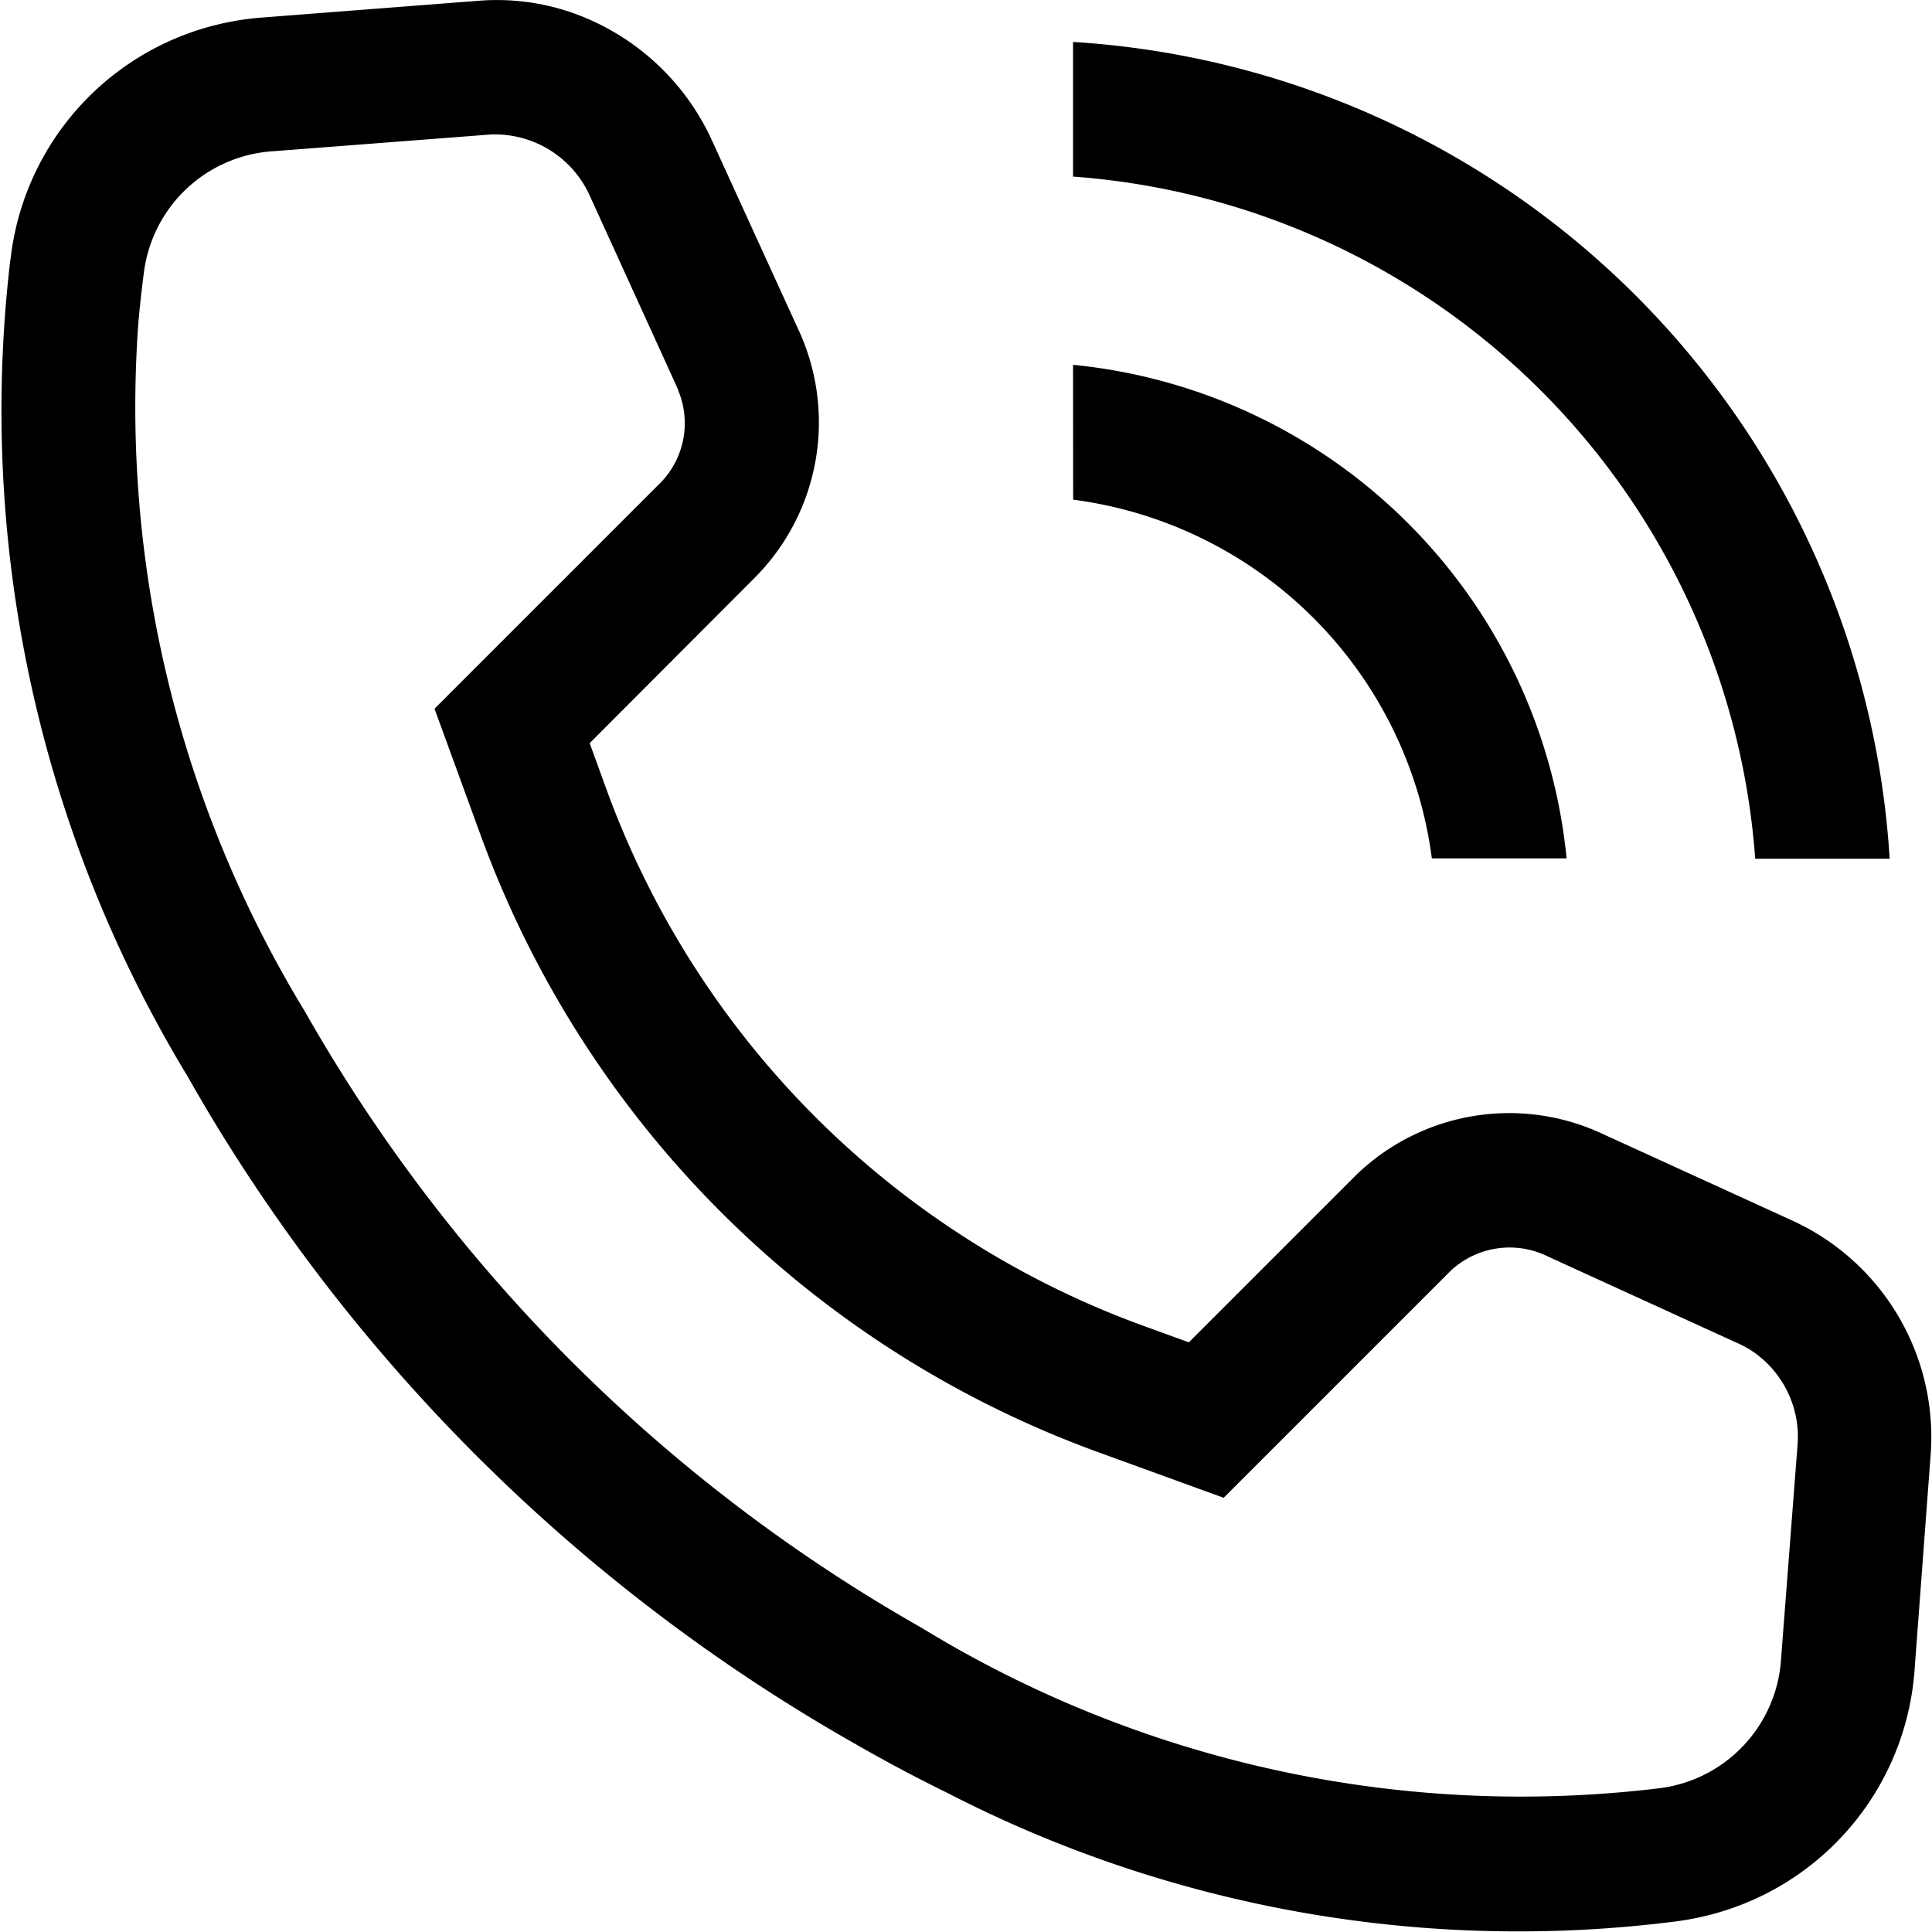
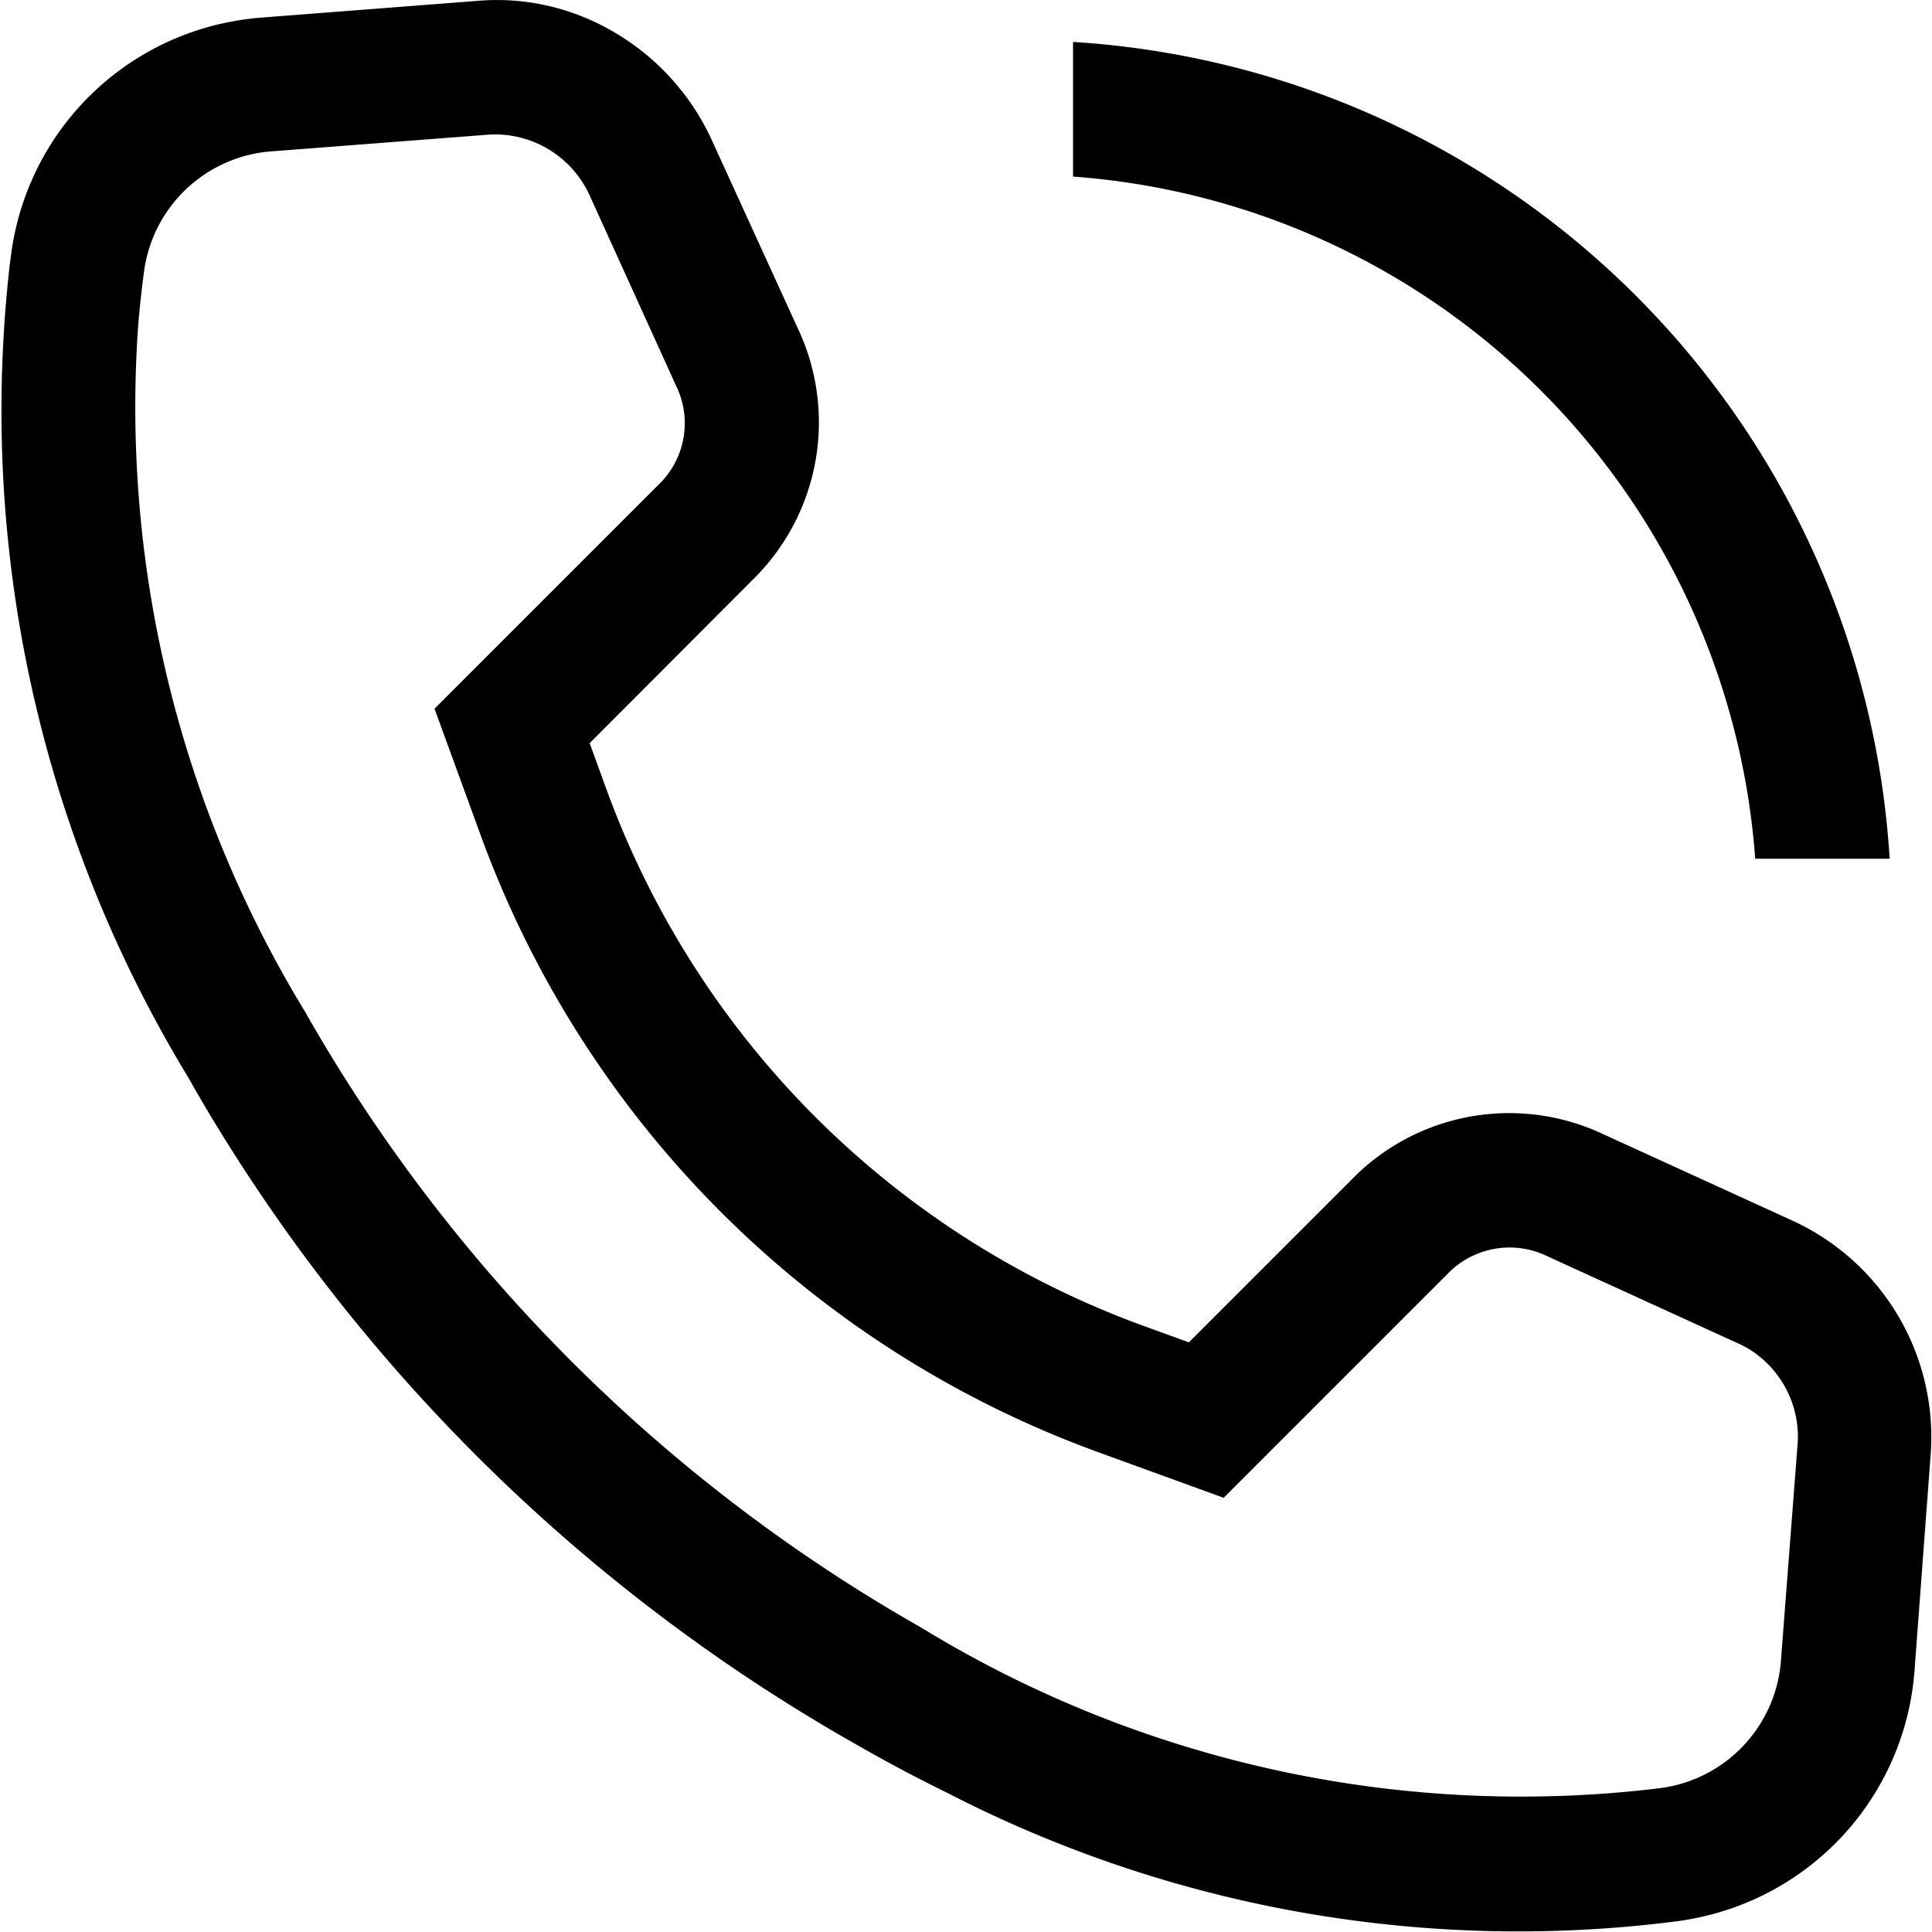
<svg xmlns="http://www.w3.org/2000/svg" width="19.573" height="19.573" viewBox="0 0 19.573 19.573">
  <g id="image_2_" data-name="image (2)" transform="translate(-2.113 -1.6)">
-     <path id="Path_93" data-name="Path 93" d="M6.972,1.607a2.321,2.321,0,0,1,1.073.174,2.419,2.419,0,0,1,.322.164,2.448,2.448,0,0,1,.958,1.076l.868,1.9a2.231,2.231,0,0,1-.417,2.515L8.087,9.129l.166.457A9.1,9.1,0,0,0,13.7,15.033l.457.166,1.689-1.689a2.231,2.231,0,0,1,2.515-.417l1.9.868a2.412,2.412,0,0,1,1.413,2.353L21.51,18.51a2.765,2.765,0,0,1-1.933,2.449,2.87,2.87,0,0,1-.479.106,12.628,12.628,0,0,1-7.385-1.3q-.476-.233-.94-.5a17.975,17.975,0,0,1-6.451-6.236q-.158-.258-.307-.522a13.01,13.01,0,0,1-1.8-8.252l.01-.073A2.764,2.764,0,0,1,4.531,1.806q.121-.02.246-.029ZM8.089,3.585a1.054,1.054,0,0,0-1.012-.622l-2.195.169A1.409,1.409,0,0,0,3.57,4.367q-.034.259-.056.514A11.767,11.767,0,0,0,5.2,11.844a16.608,16.608,0,0,0,6.244,6.244,11.642,11.642,0,0,0,7.477,1.629,1.409,1.409,0,0,0,1.236-1.312l.169-2.195a1.046,1.046,0,0,0-.477-.932A1.074,1.074,0,0,0,19.7,15.2l-1.9-.868a.874.874,0,0,0-.99.142l-2.3,2.3-1.271-.462a10.463,10.463,0,0,1-6.26-6.26L6.515,8.78l2.3-2.3a.864.864,0,0,0,.171-.92q-.013-.035-.029-.07Z" transform="translate(0 0)" fill-rule="evenodd" />
+     <path id="Path_93" data-name="Path 93" d="M6.972,1.607a2.321,2.321,0,0,1,1.073.174,2.419,2.419,0,0,1,.322.164,2.448,2.448,0,0,1,.958,1.076l.868,1.9a2.231,2.231,0,0,1-.417,2.515L8.087,9.129l.166.457A9.1,9.1,0,0,0,13.7,15.033l.457.166,1.689-1.689a2.231,2.231,0,0,1,2.515-.417l1.9.868a2.412,2.412,0,0,1,1.413,2.353L21.51,18.51a2.765,2.765,0,0,1-1.933,2.449,2.87,2.87,0,0,1-.479.106,12.628,12.628,0,0,1-7.385-1.3q-.476-.233-.94-.5a17.975,17.975,0,0,1-6.451-6.236q-.158-.258-.307-.522a13.01,13.01,0,0,1-1.8-8.252l.01-.073A2.764,2.764,0,0,1,4.531,1.806q.121-.02.246-.029ZM8.089,3.585a1.054,1.054,0,0,0-1.012-.622l-2.195.169A1.409,1.409,0,0,0,3.57,4.367q-.034.259-.056.514A11.767,11.767,0,0,0,5.2,11.844a16.608,16.608,0,0,0,6.244,6.244,11.642,11.642,0,0,0,7.477,1.629,1.409,1.409,0,0,0,1.236-1.312l.169-2.195a1.046,1.046,0,0,0-.477-.932A1.074,1.074,0,0,0,19.7,15.2l-1.9-.868a.874.874,0,0,0-.99.142l-2.3,2.3-1.271-.462a10.463,10.463,0,0,1-6.26-6.26L6.515,8.78l2.3-2.3a.864.864,0,0,0,.171-.92Z" transform="translate(0 0)" fill-rule="evenodd" />
    <path id="Path_94" data-name="Path 94" d="M18.113,2.225A8.834,8.834,0,0,1,26.386,10.5H25.024a7.475,7.475,0,0,0-6.911-6.911Z" transform="translate(-5.129 -0.2)" />
-     <path id="Path_95" data-name="Path 95" d="M18.113,7.039a5.573,5.573,0,0,1,5,5H21.748a4.215,4.215,0,0,0-3.634-3.634Z" transform="translate(-5.129 -1.743)" />
  </g>
</svg>